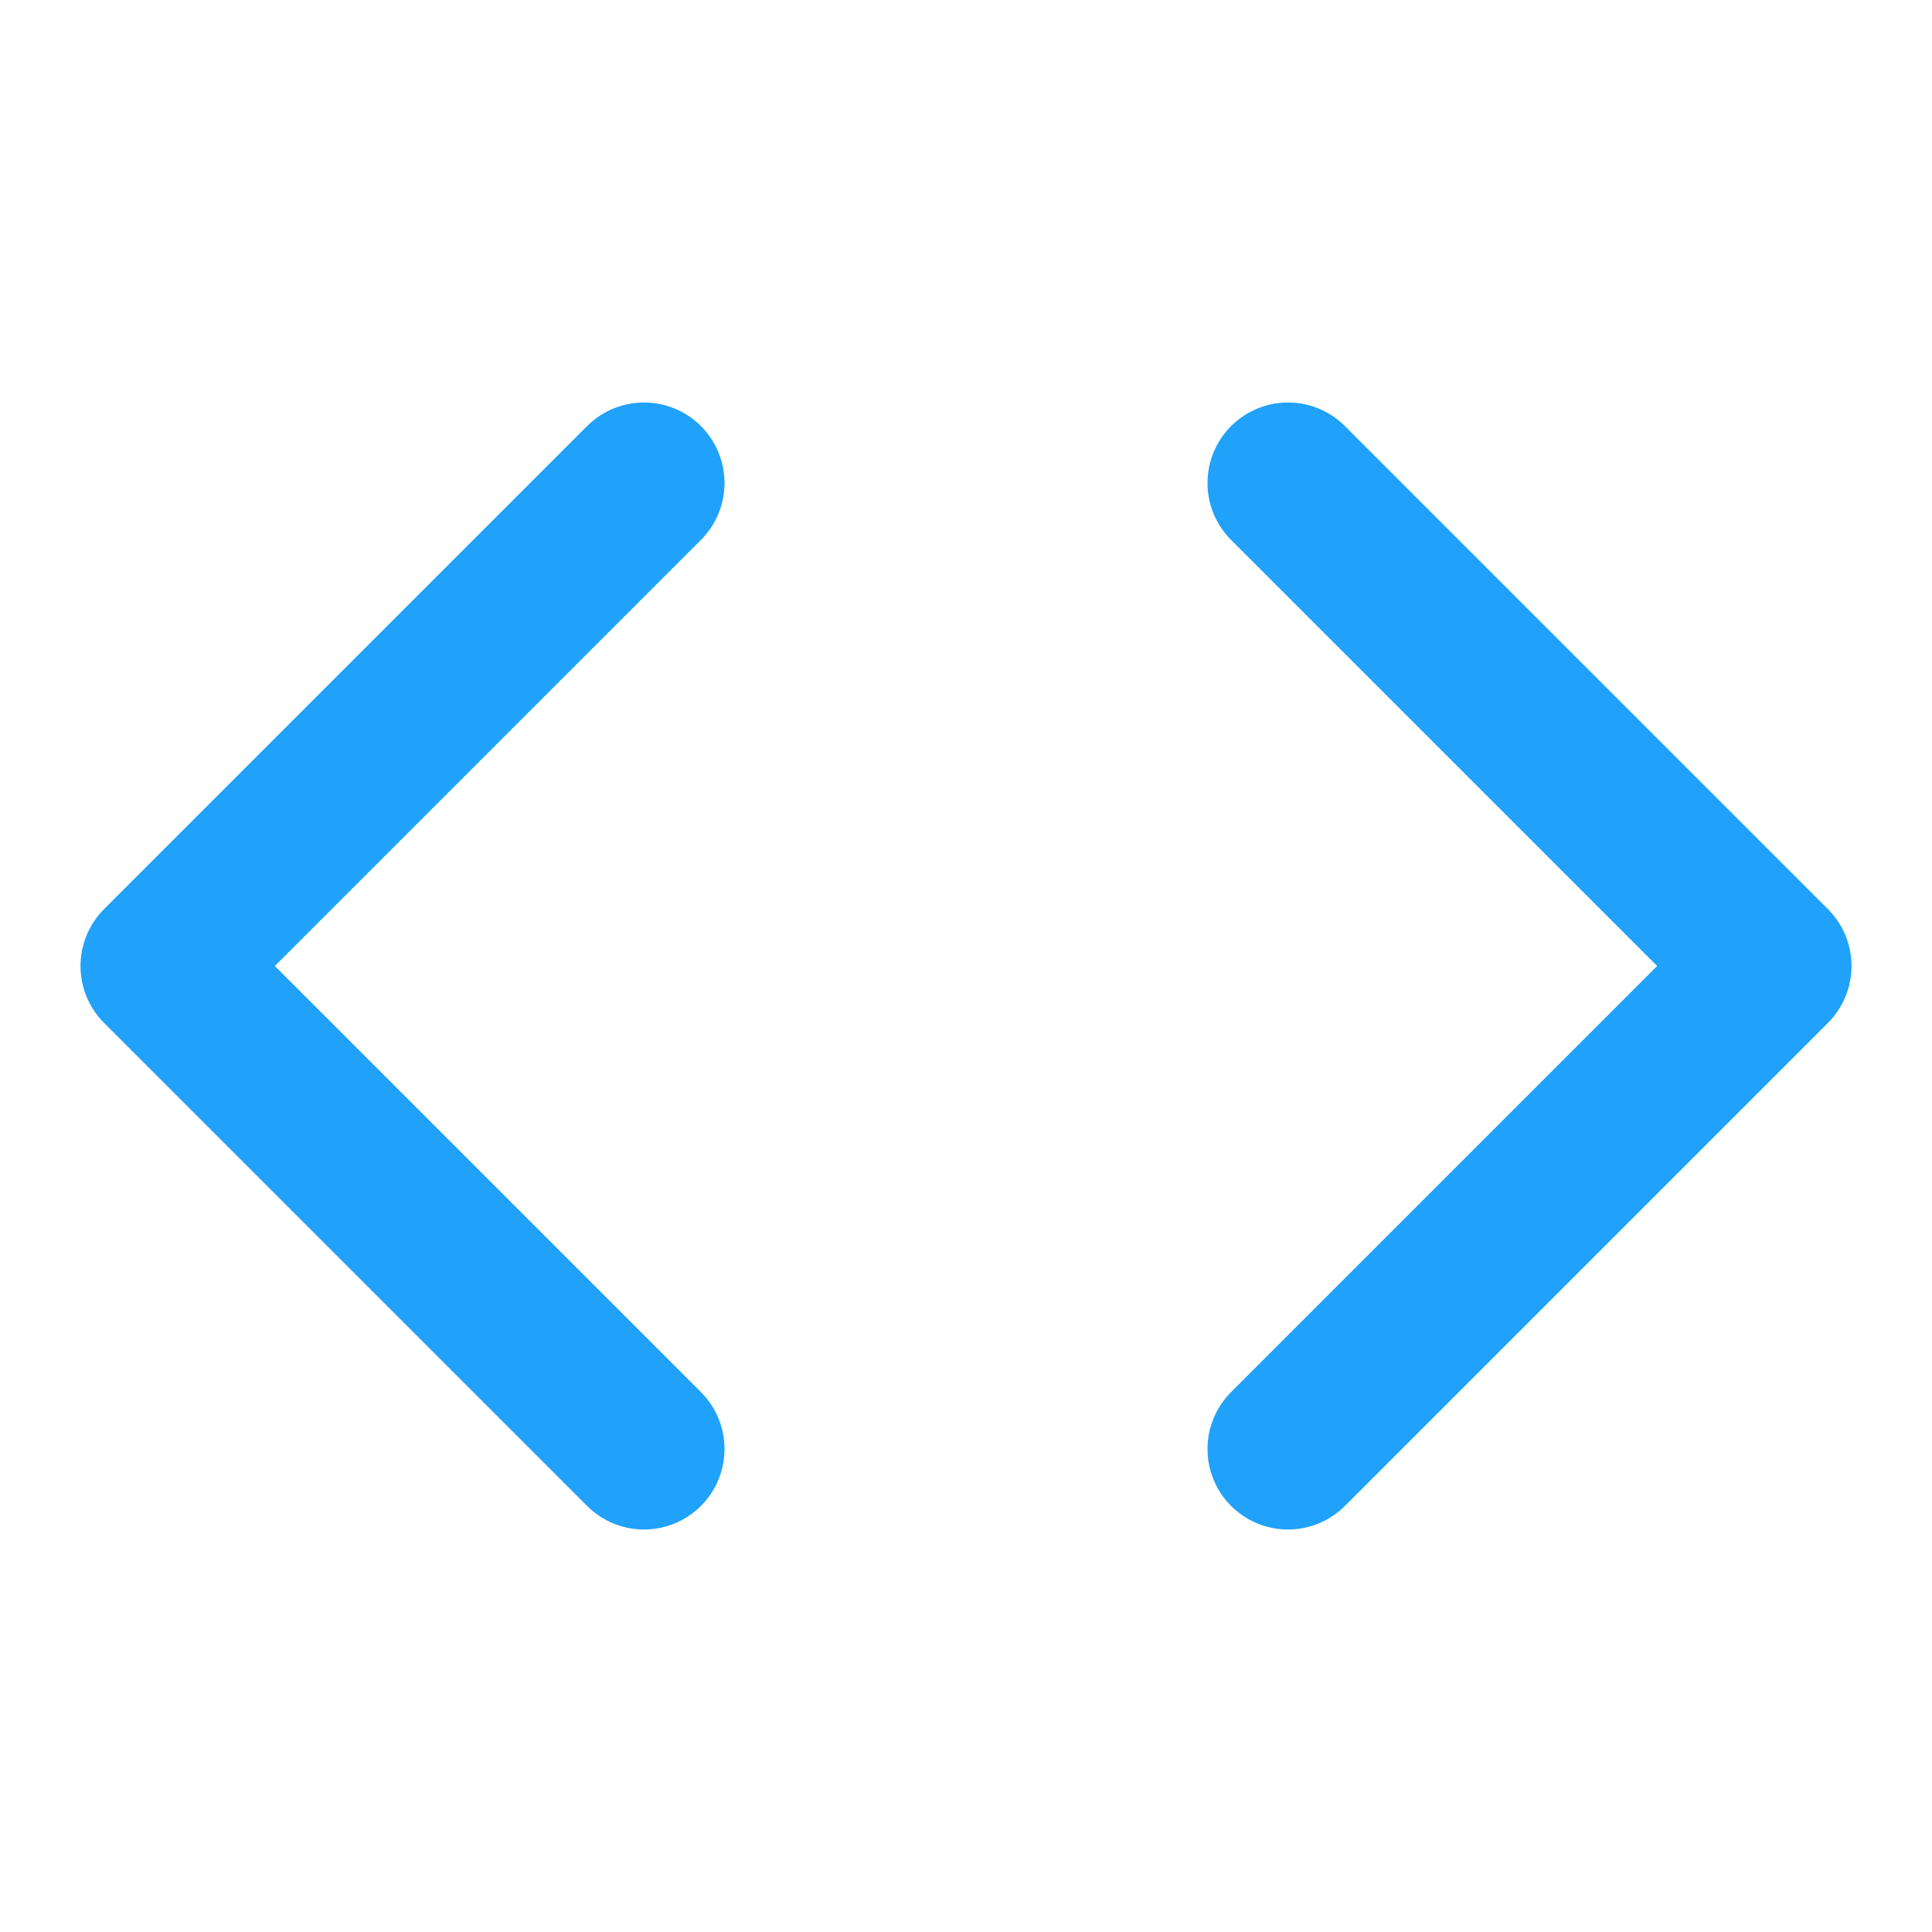
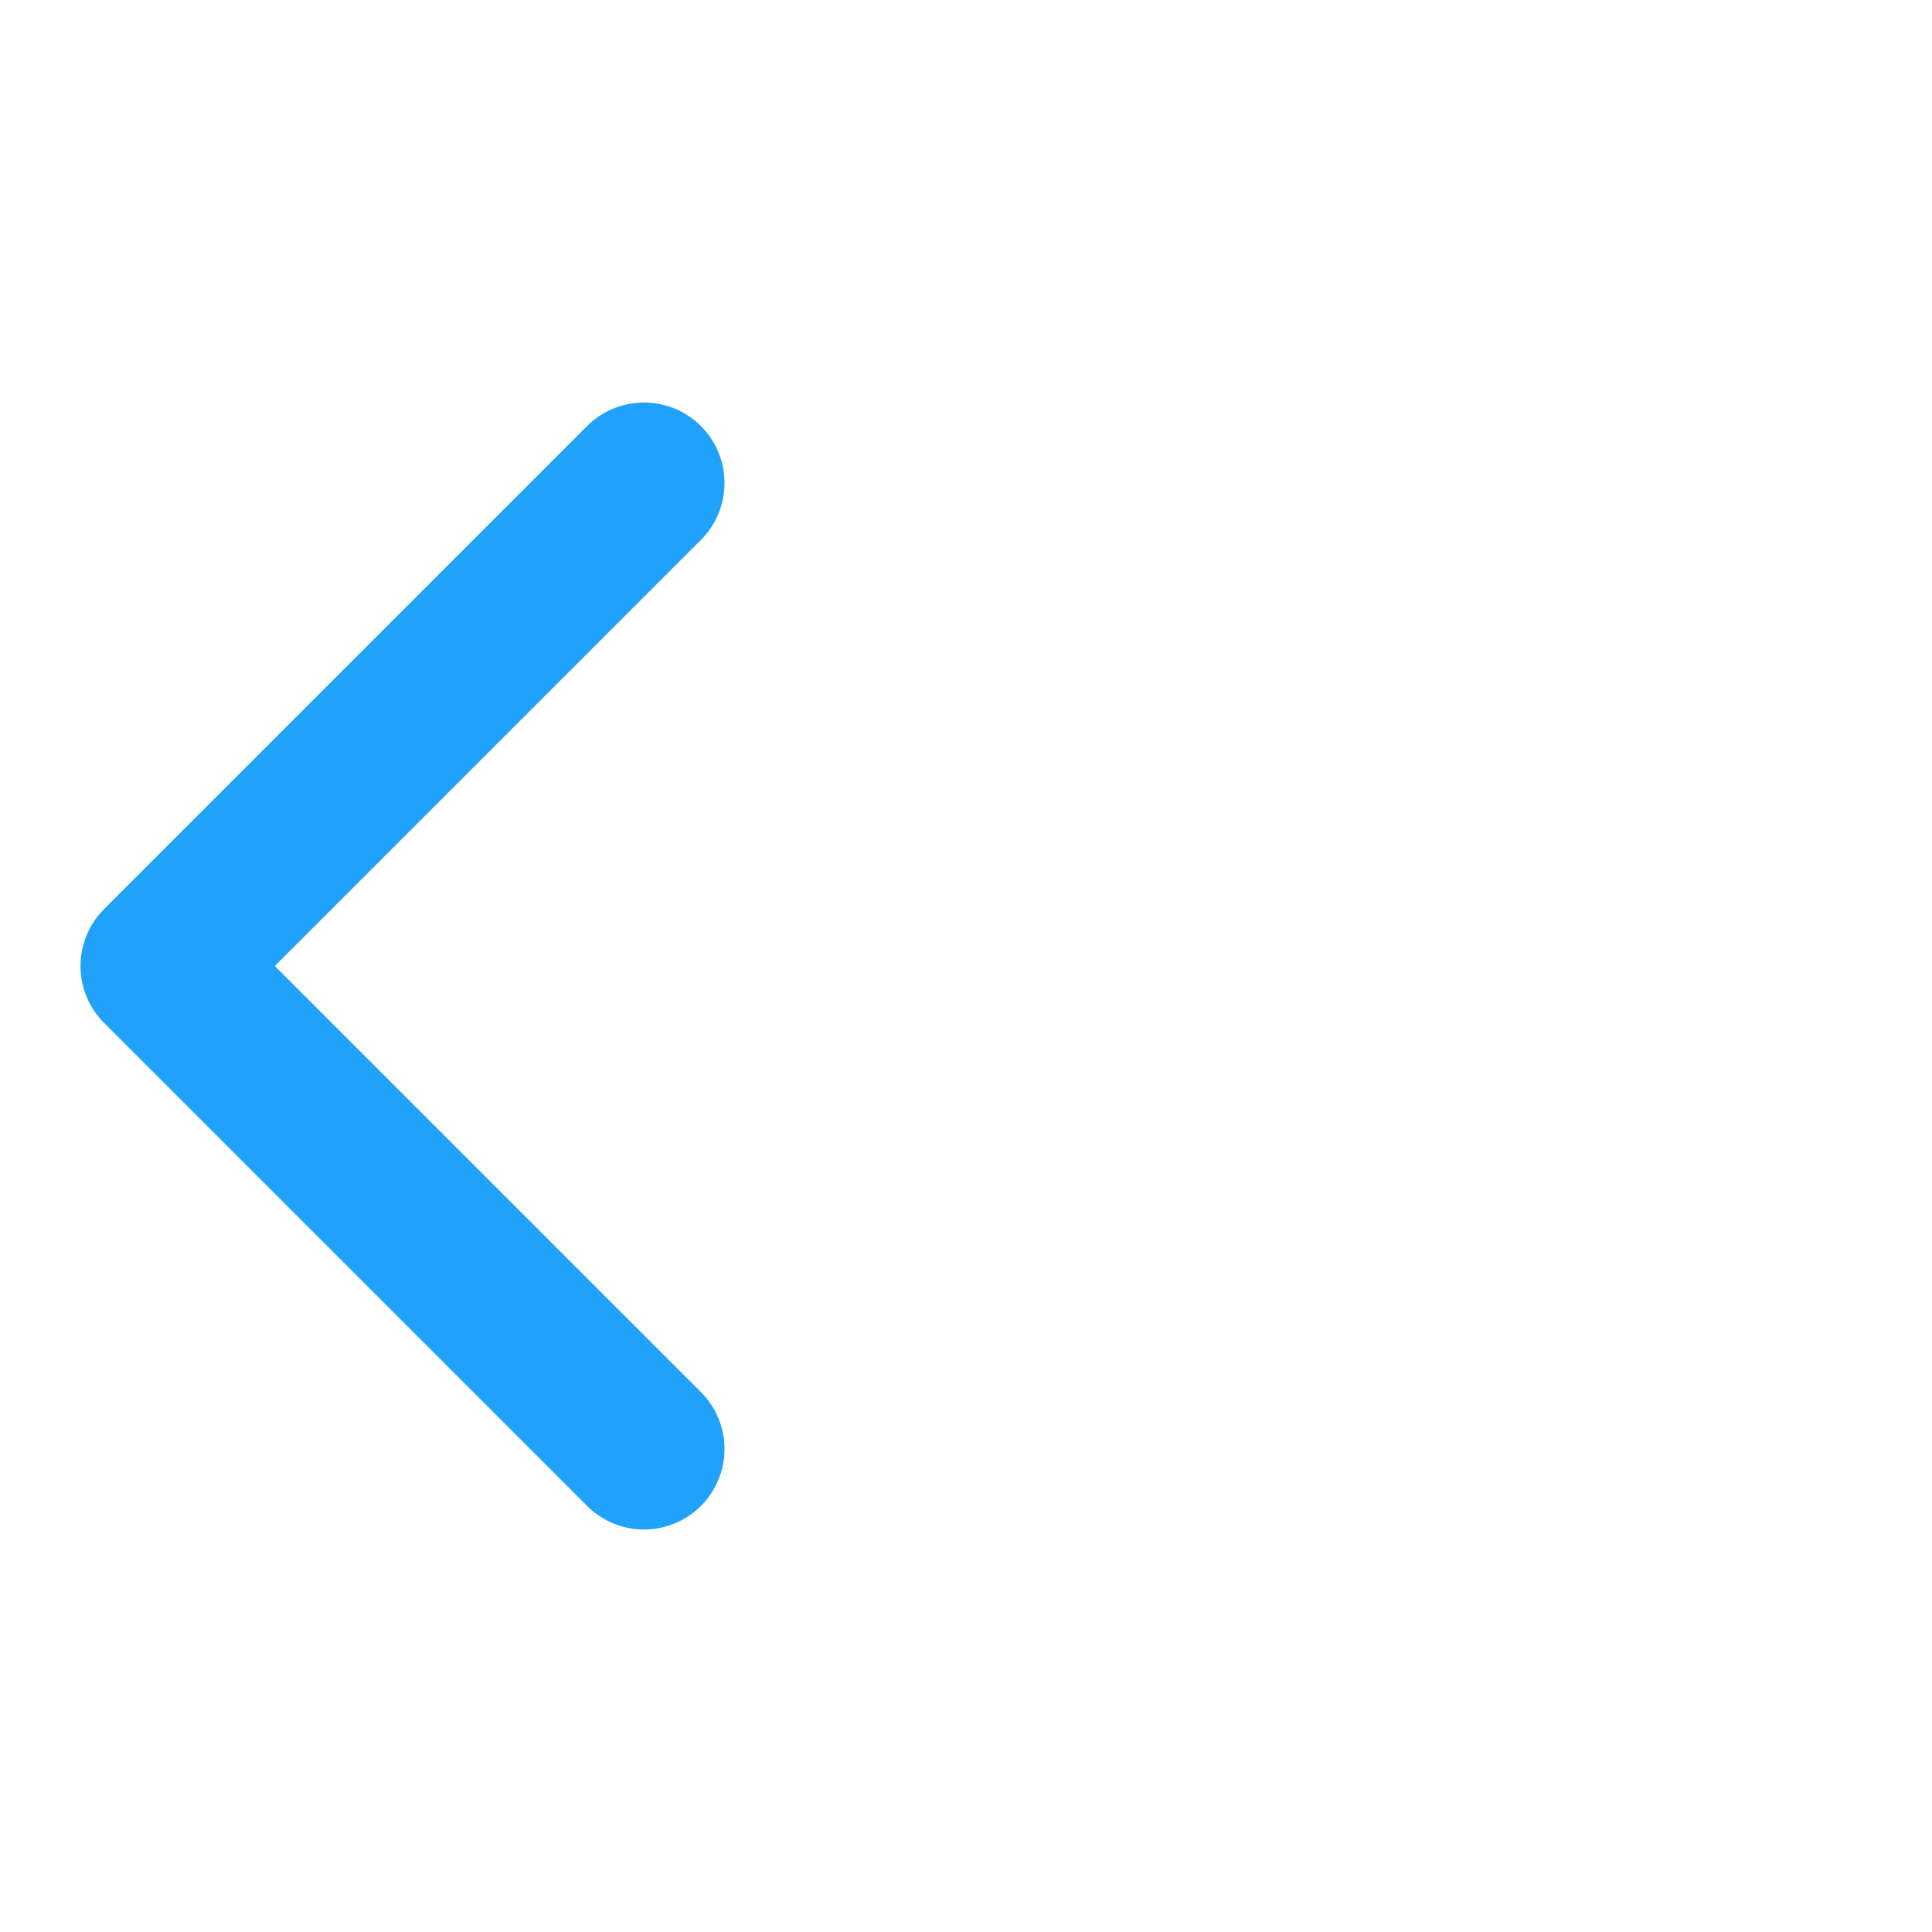
<svg xmlns="http://www.w3.org/2000/svg" width="32" height="32" viewBox="0 0 24 24" fill="none" stroke="#20a2fa" stroke-width="2" stroke-linecap="round" stroke-linejoin="round">
-   <polyline points="16 18 22 12 16 6" />
  <polyline points="8 6 2 12 8 18" />
</svg>